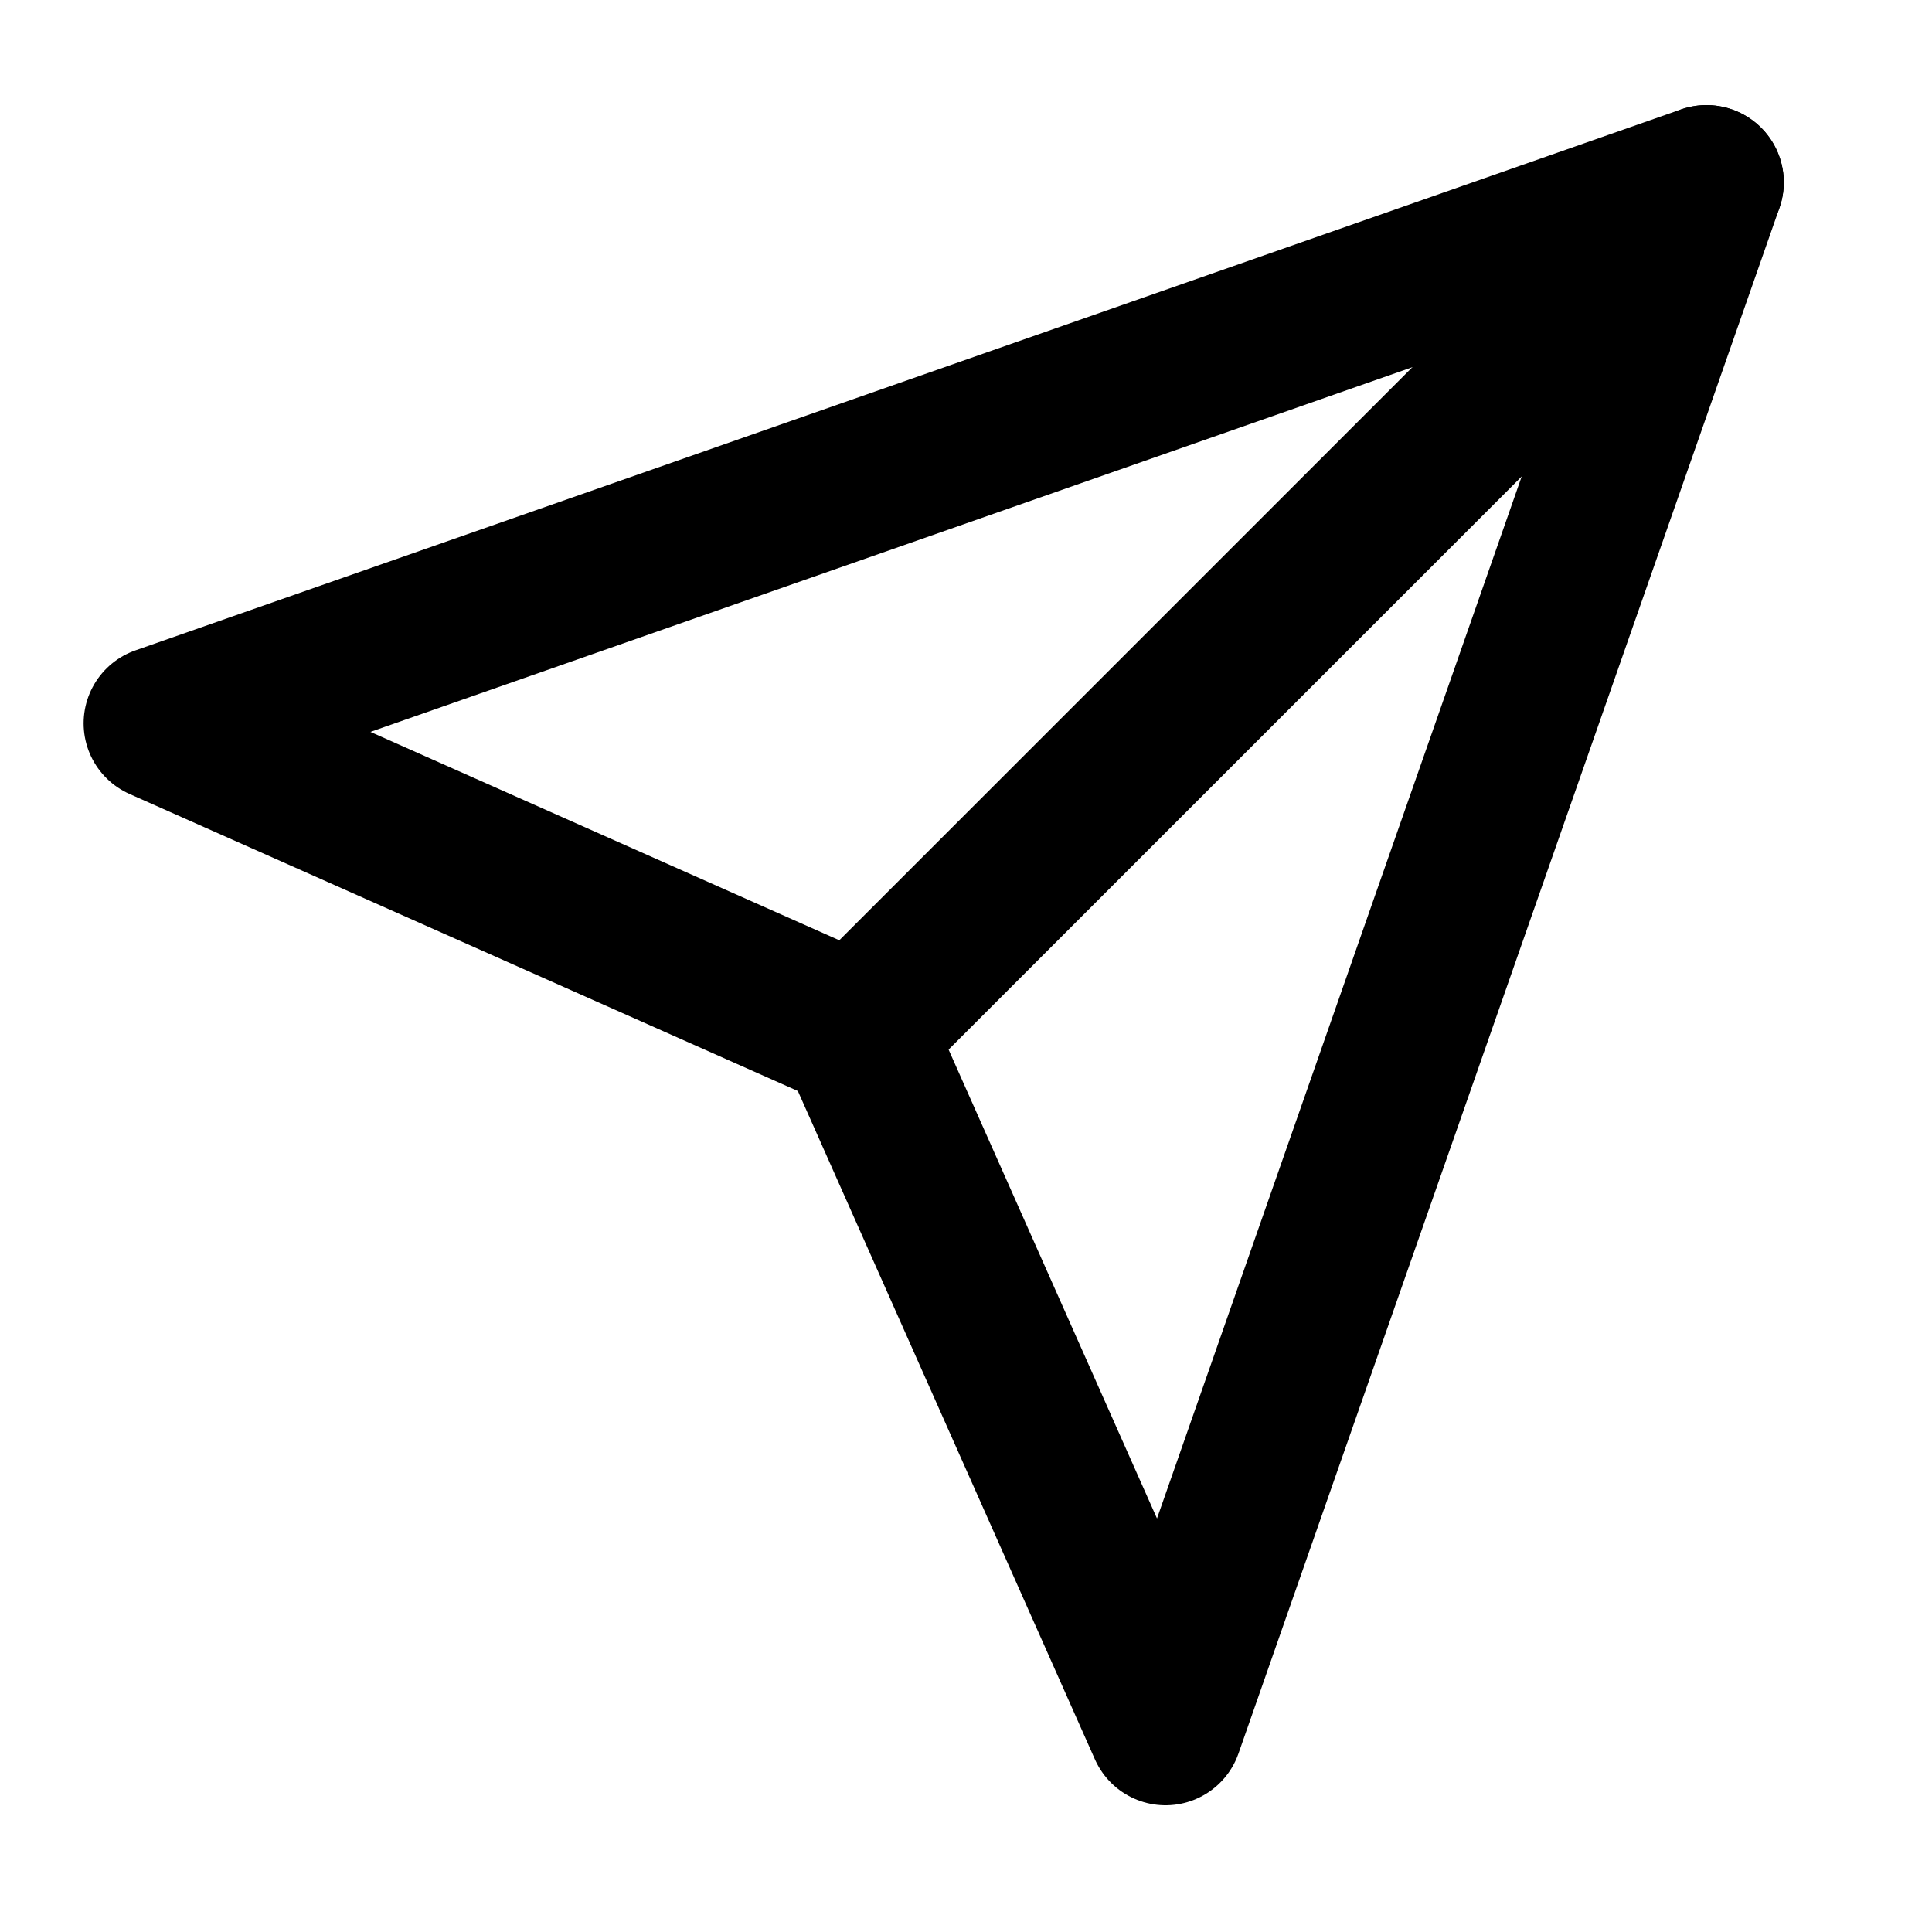
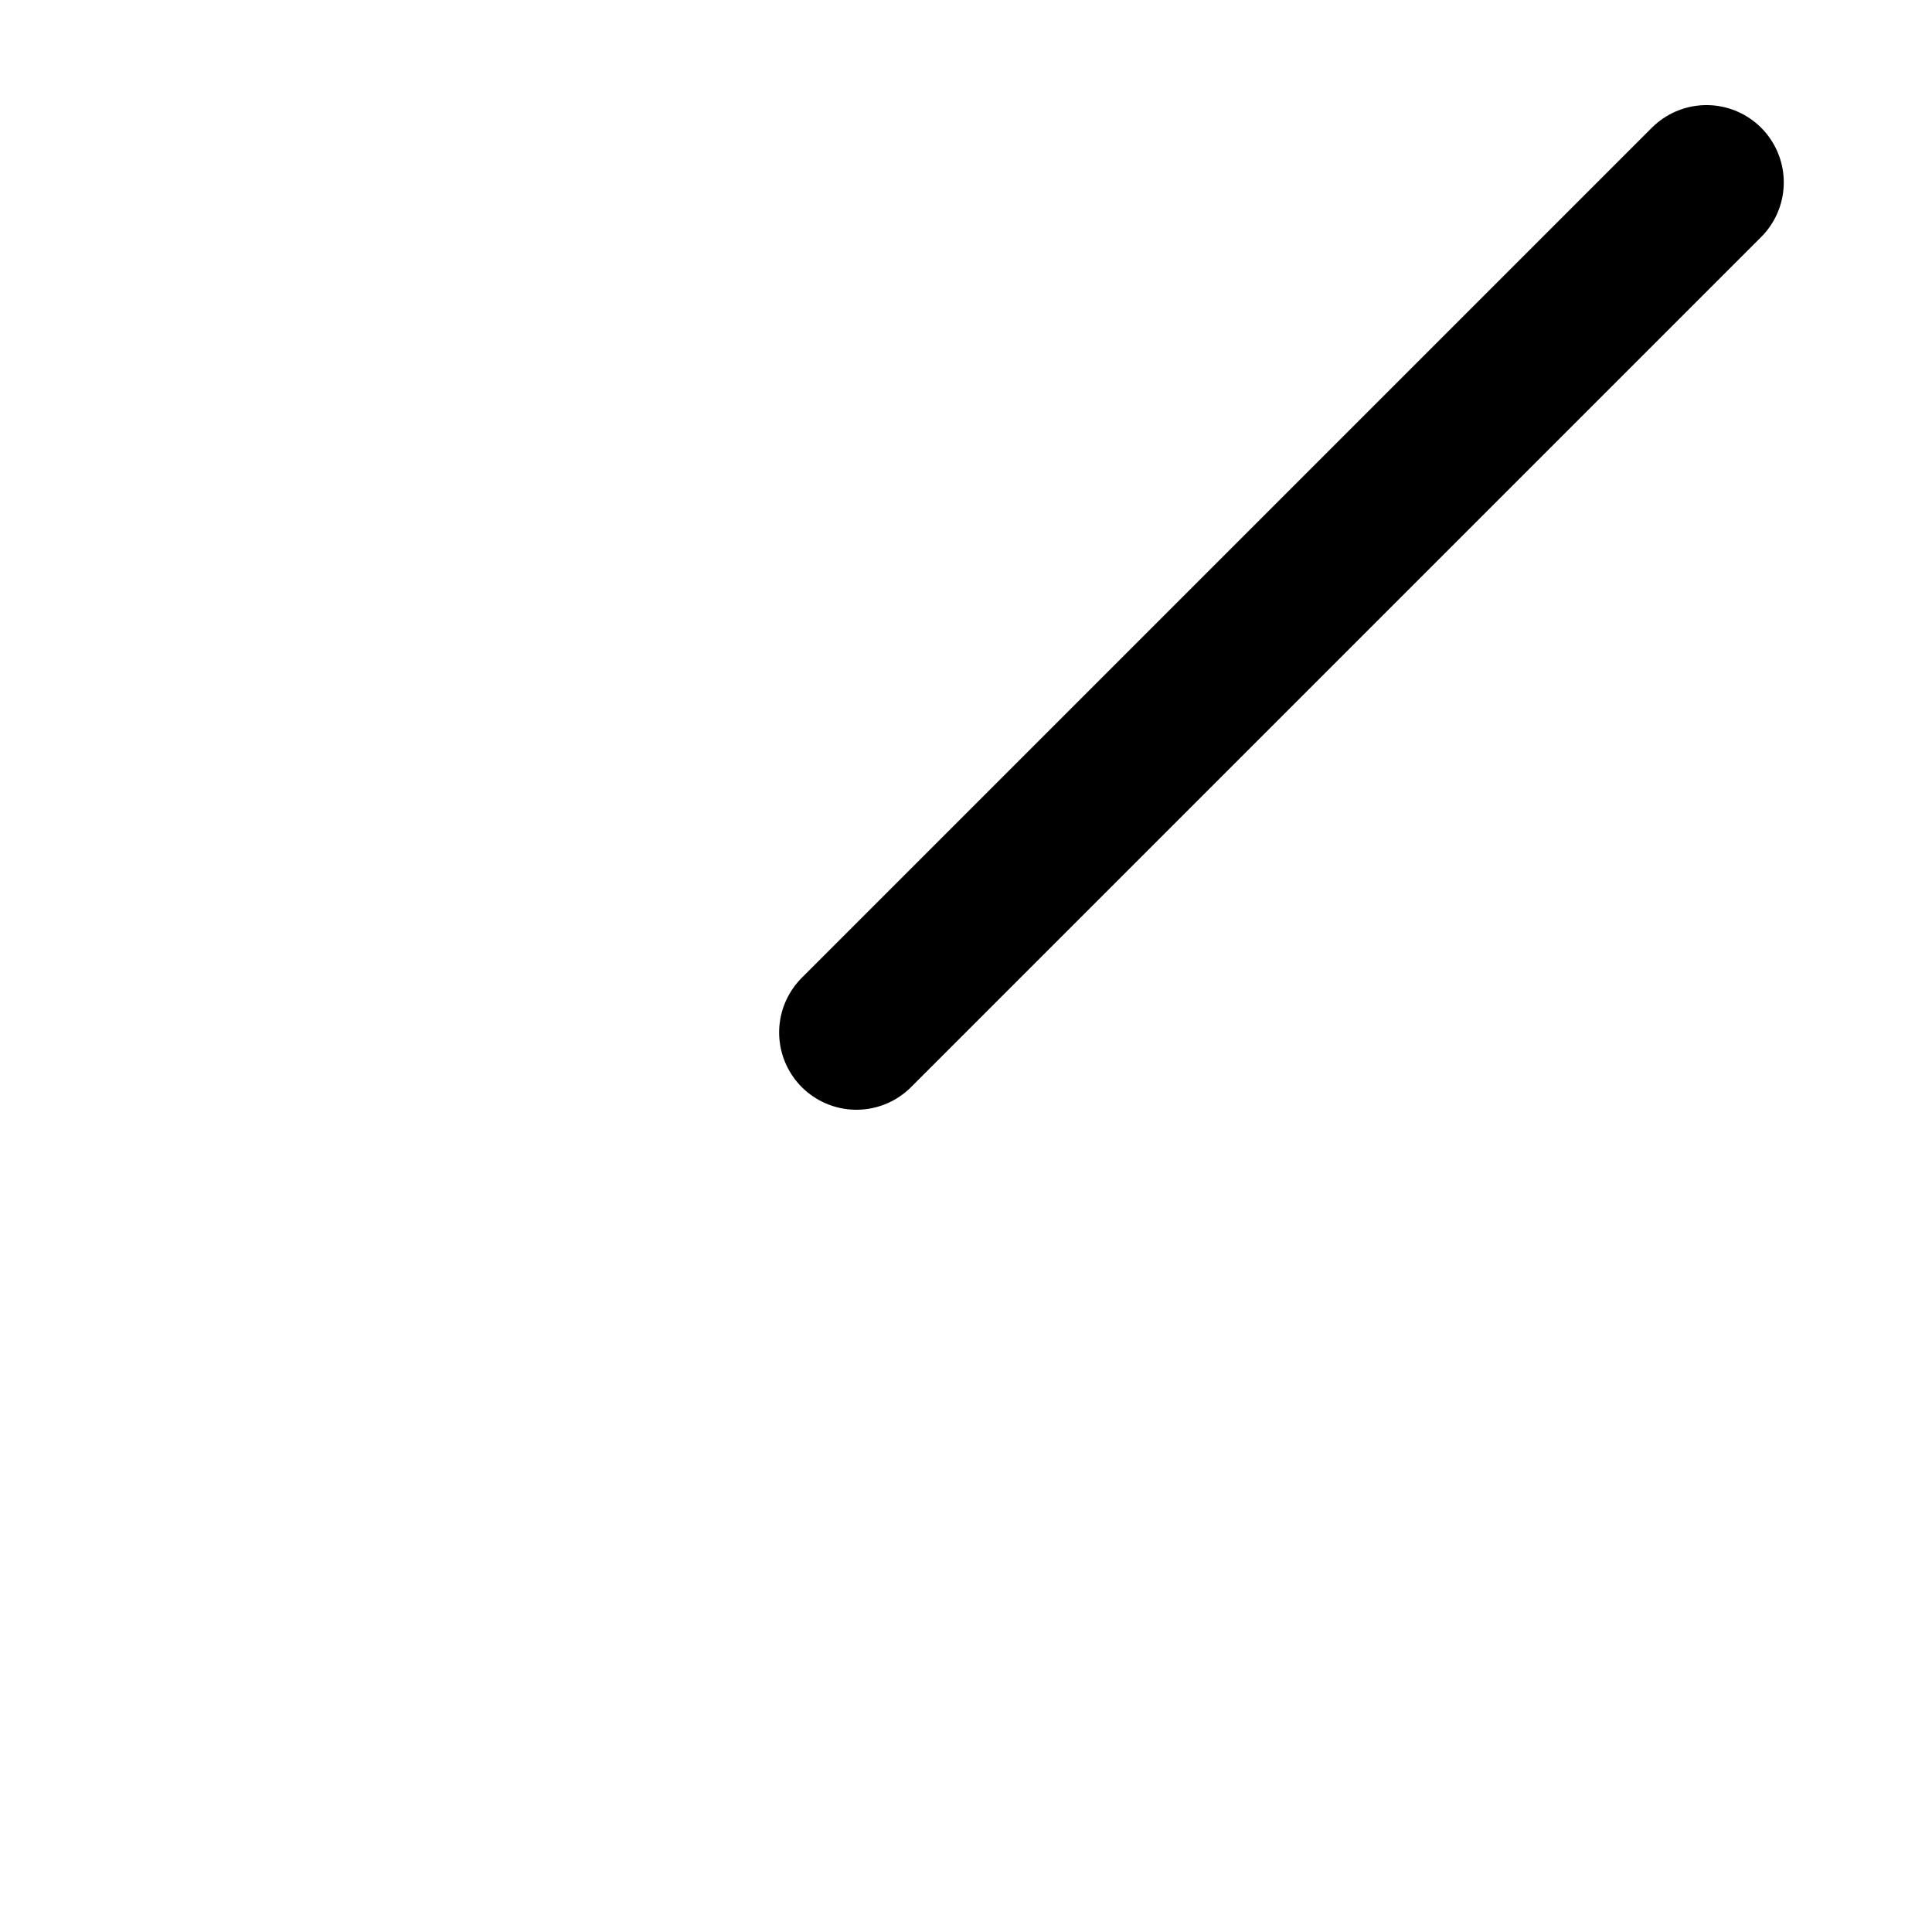
<svg xmlns="http://www.w3.org/2000/svg" width="25" height="25" viewBox="0 0 25 25" fill="none">
  <path d="M22.082 2.36L11.082 13.36" stroke="black" stroke-width="2" stroke-linecap="round" stroke-linejoin="round" />
-   <path d="M22.082 2.36L15.082 22.36L11.082 13.36L2.082 9.36L22.082 2.36Z" stroke="black" stroke-width="2" stroke-linecap="round" stroke-linejoin="round" />
</svg>